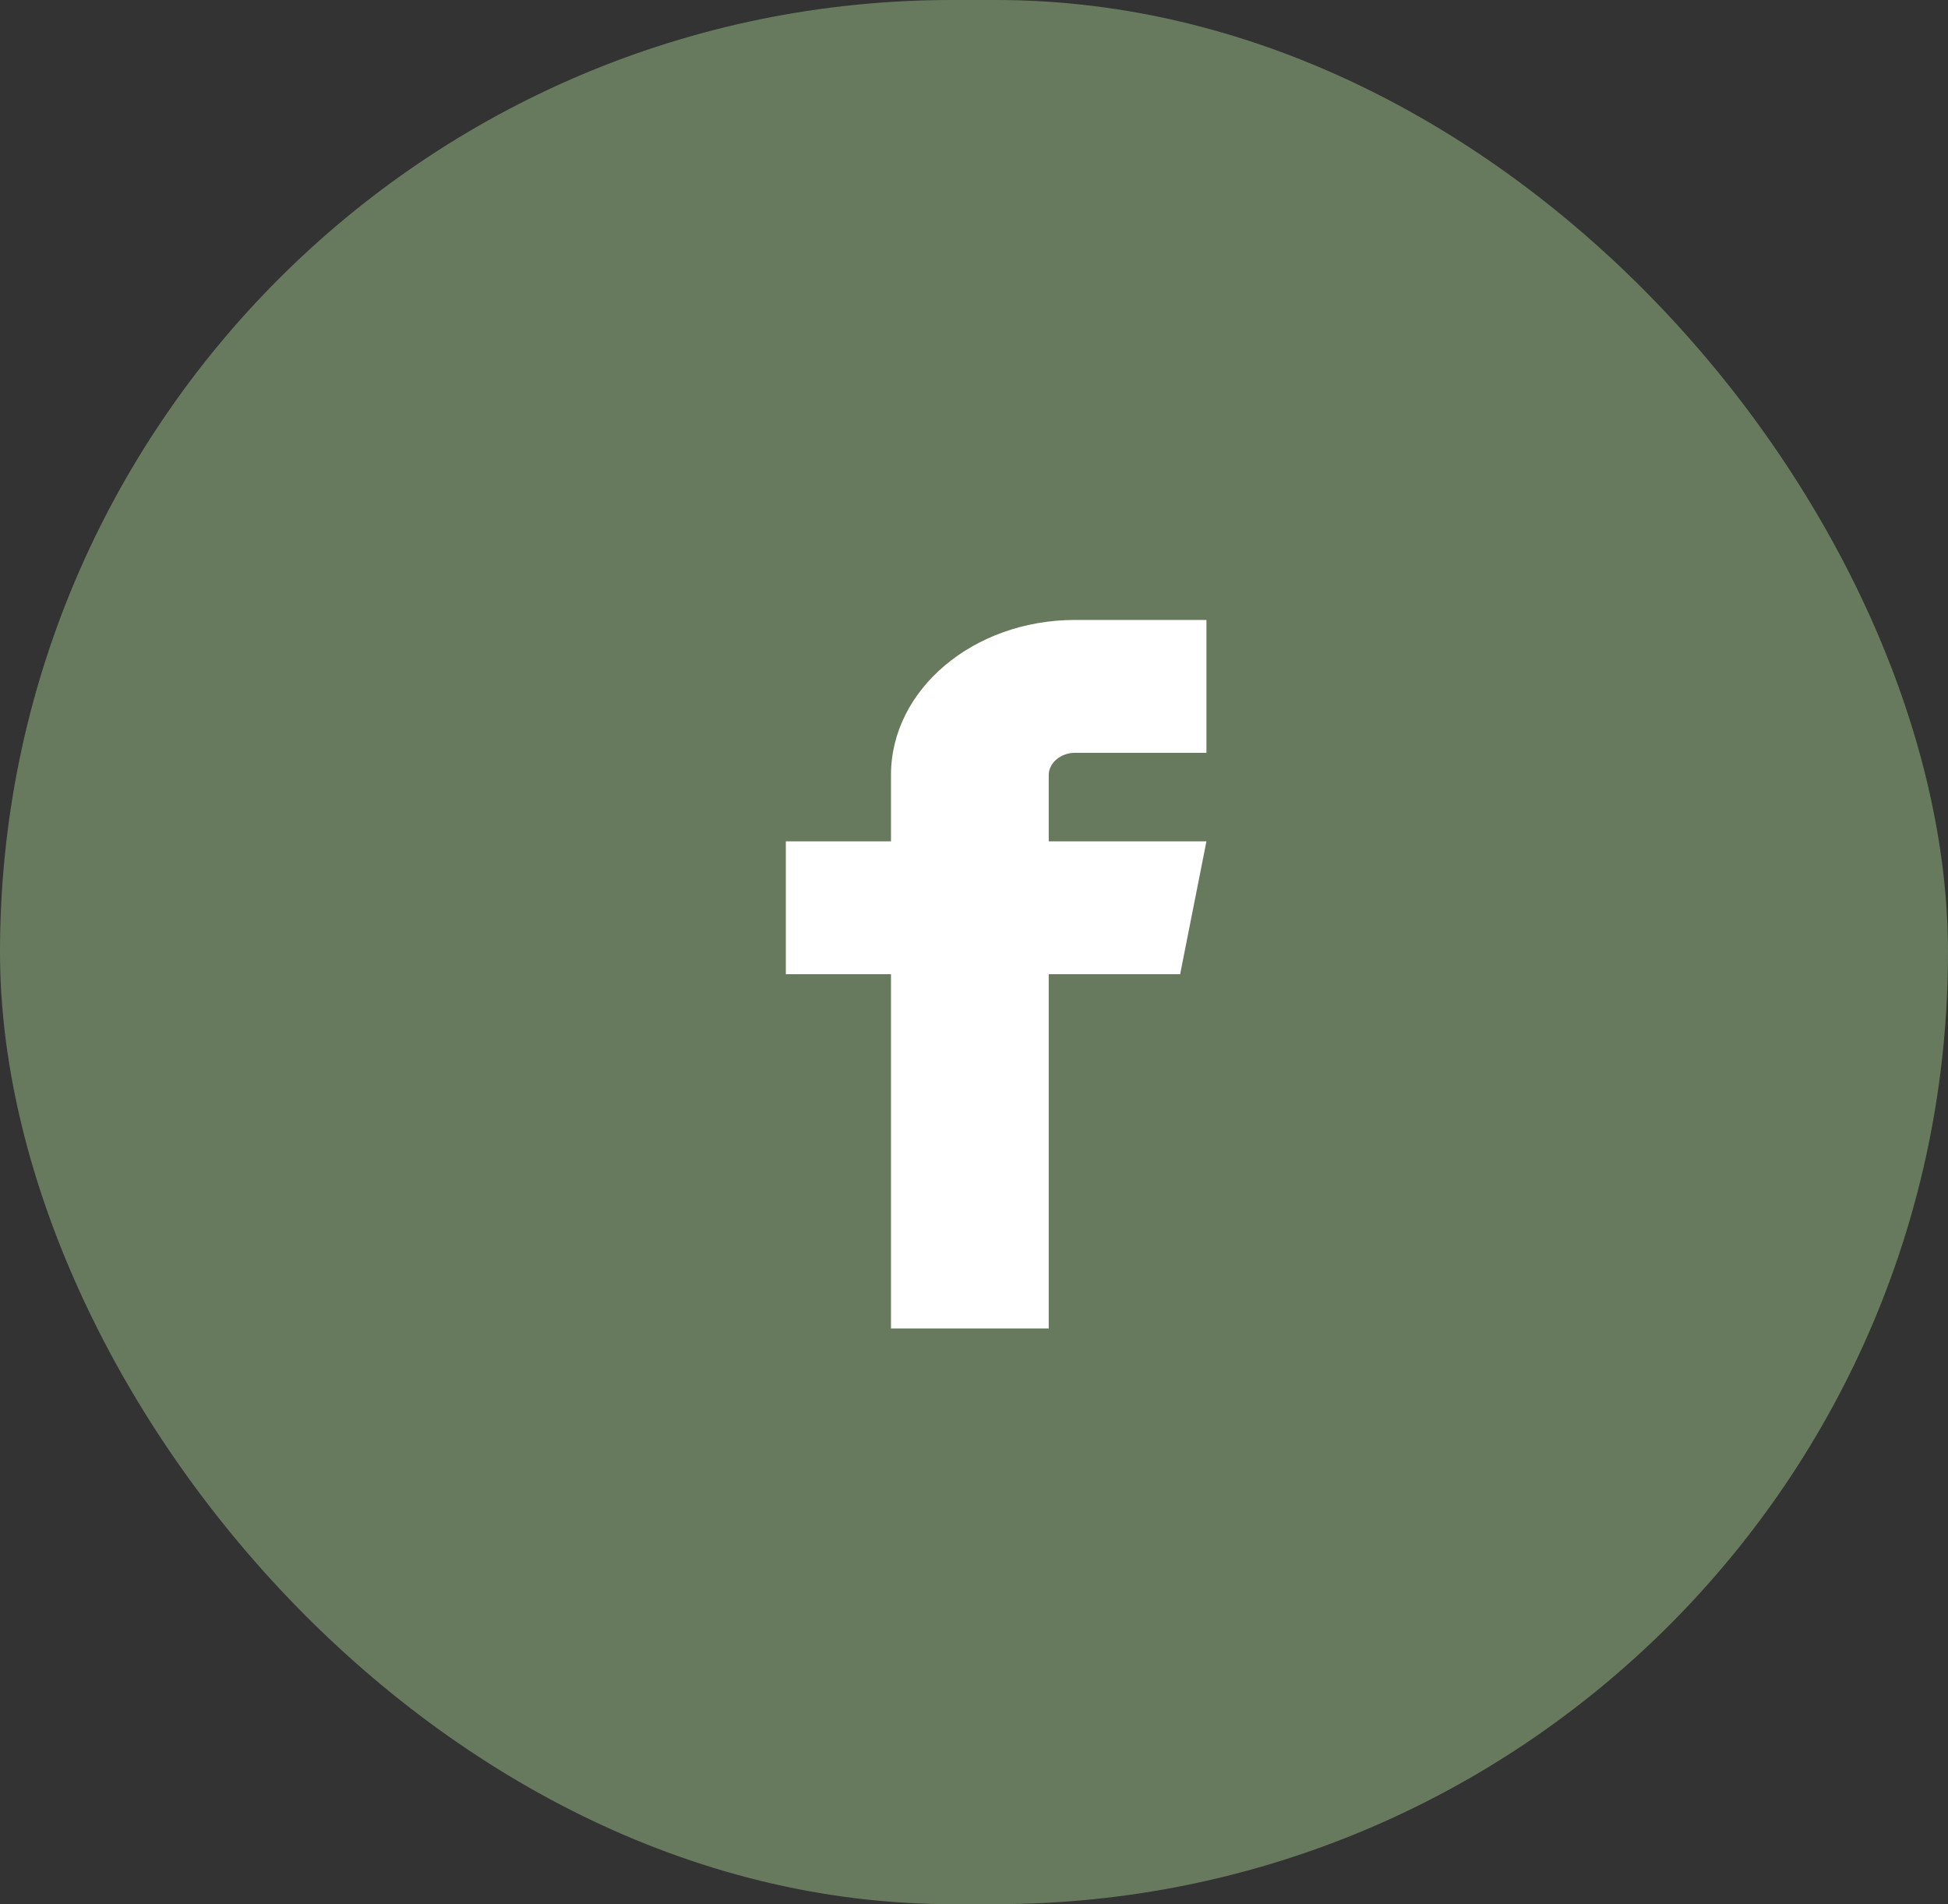
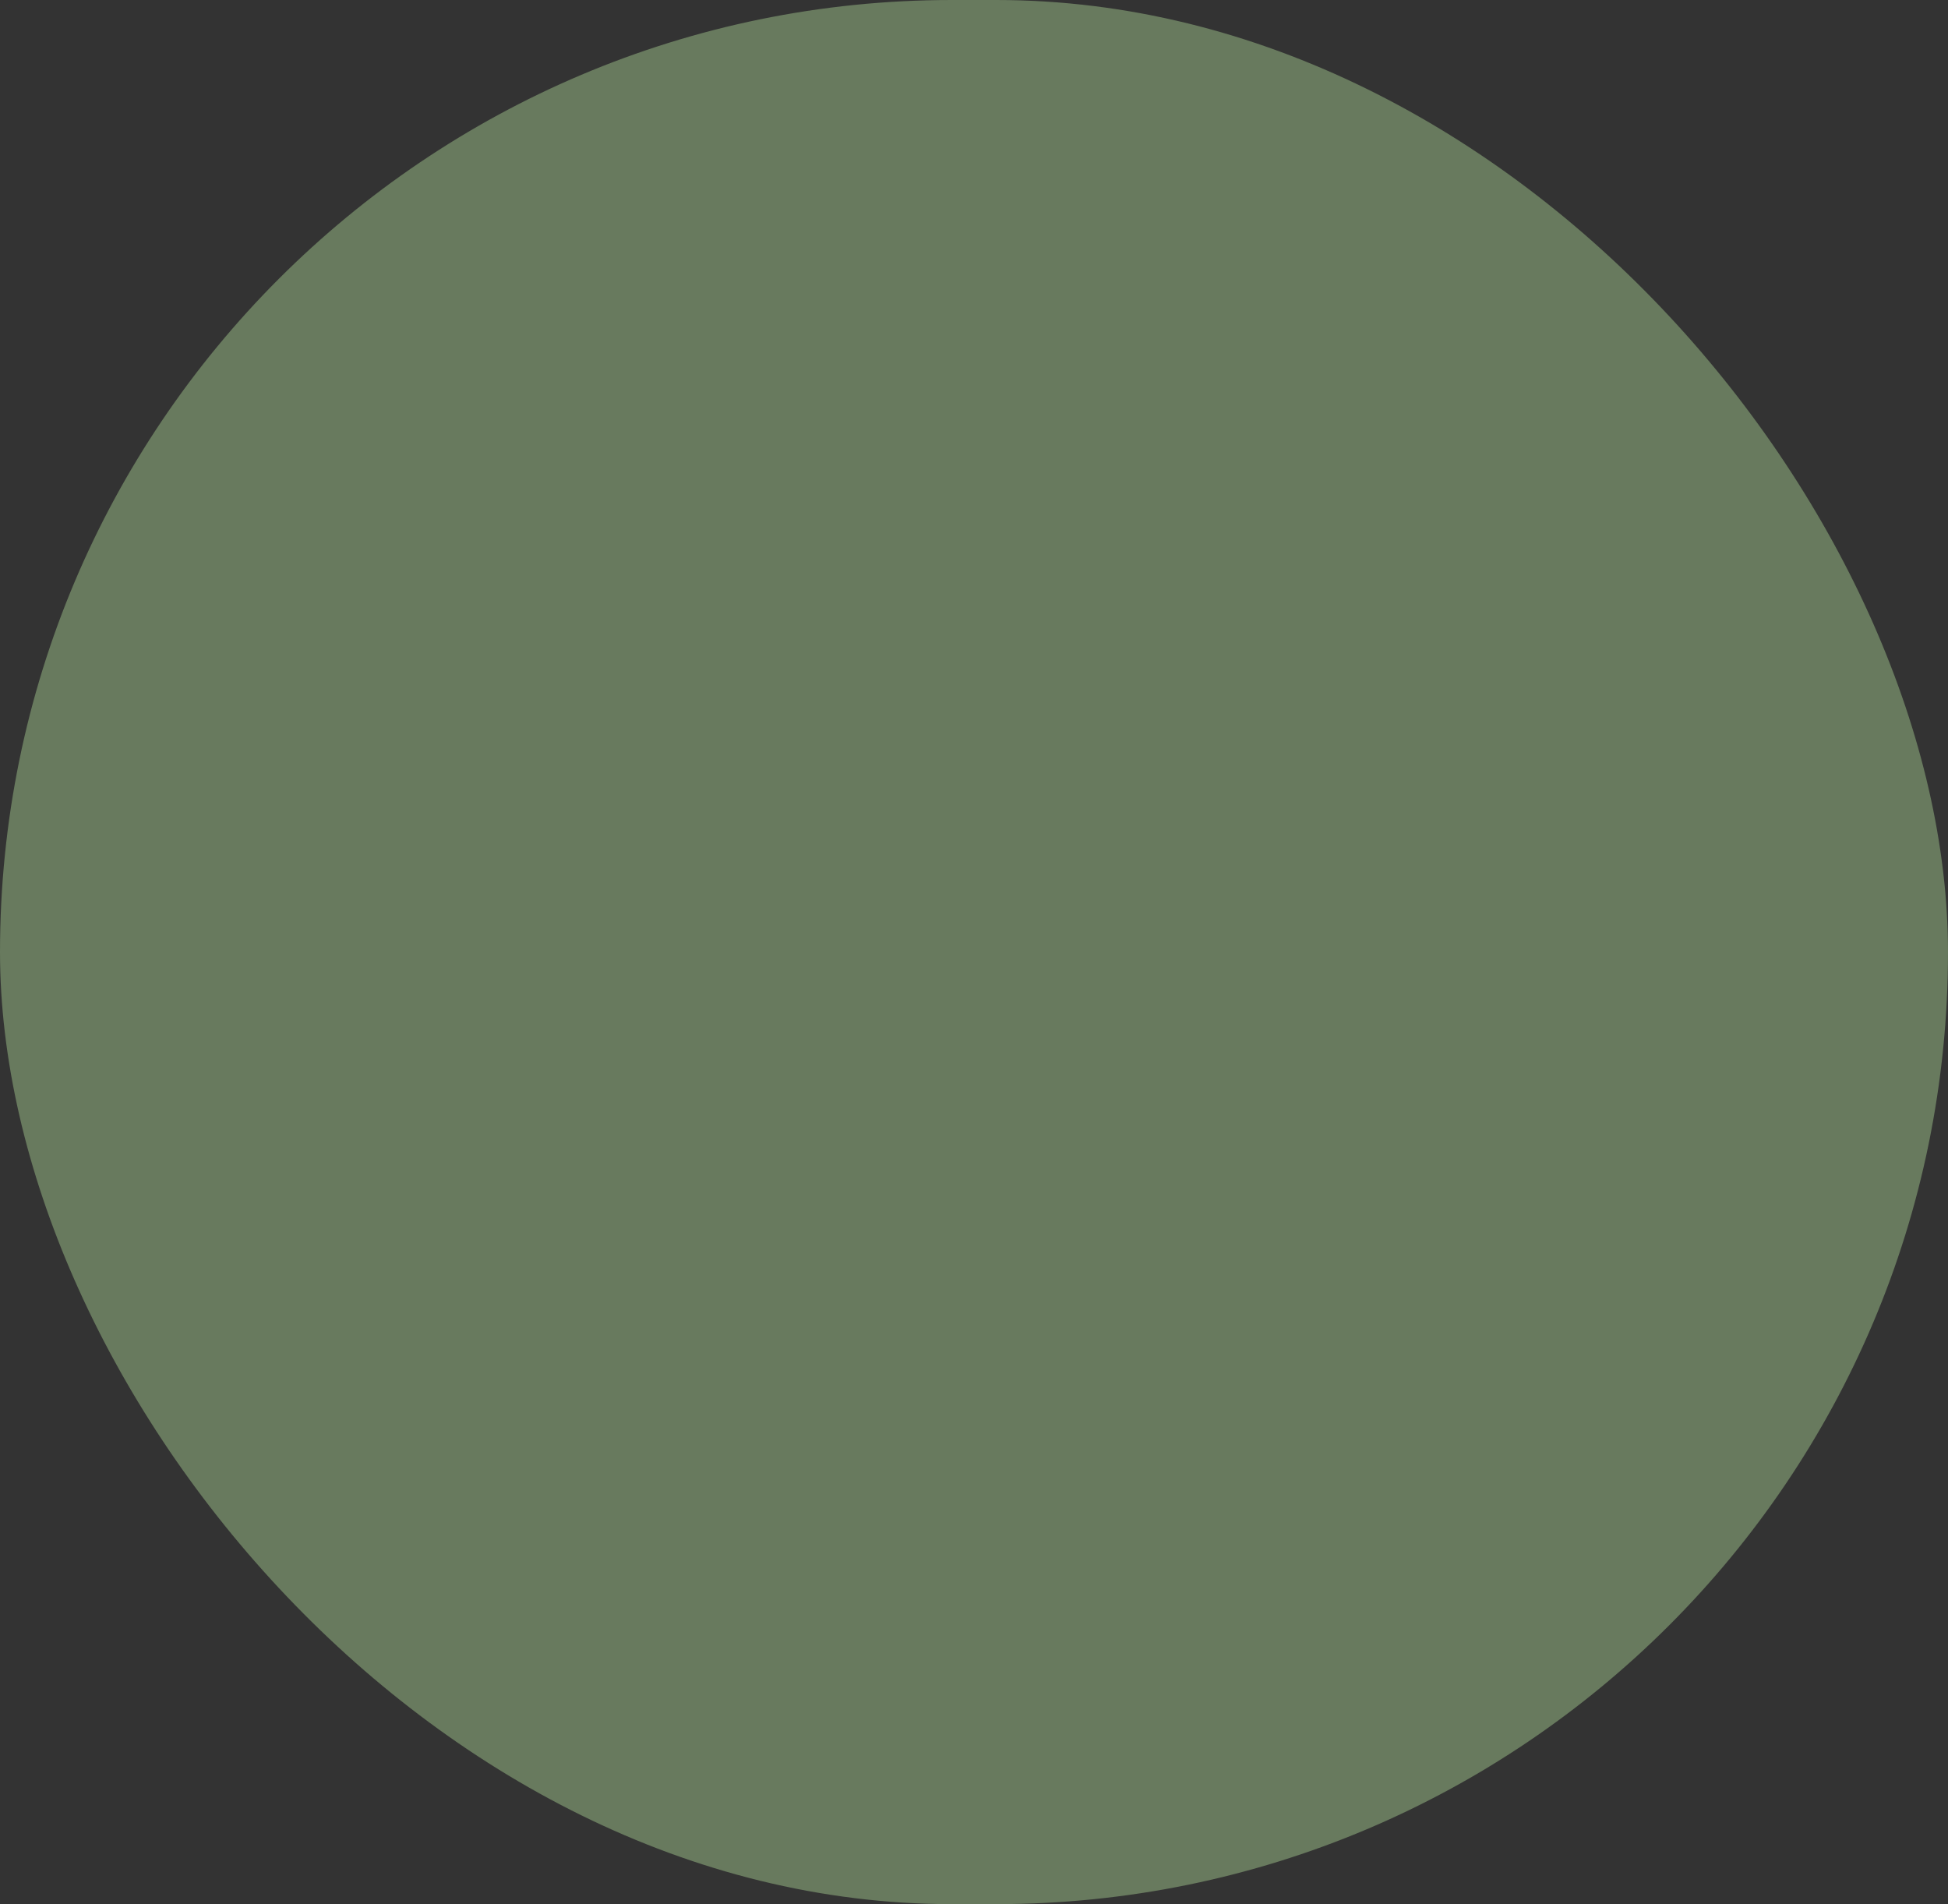
<svg xmlns="http://www.w3.org/2000/svg" width="44" height="43" viewBox="0 0 44 43" fill="none">
  <rect x="0" y="0" width="44" height="43" fill="#333333" stroke="none" />
  <rect opacity="0.4" width="44" height="43" rx="21.5" fill="#B6E59F" />
-   <path d="M24.281 17H27.25V14H24.281C21.989 14 20.125 15.57 20.125 17.5V19H17.75V22H20.125V30H23.688V22H26.656L27.25 19H23.688V17.5C23.688 17.229 23.959 17 24.281 17Z" fill="white" />
</svg>